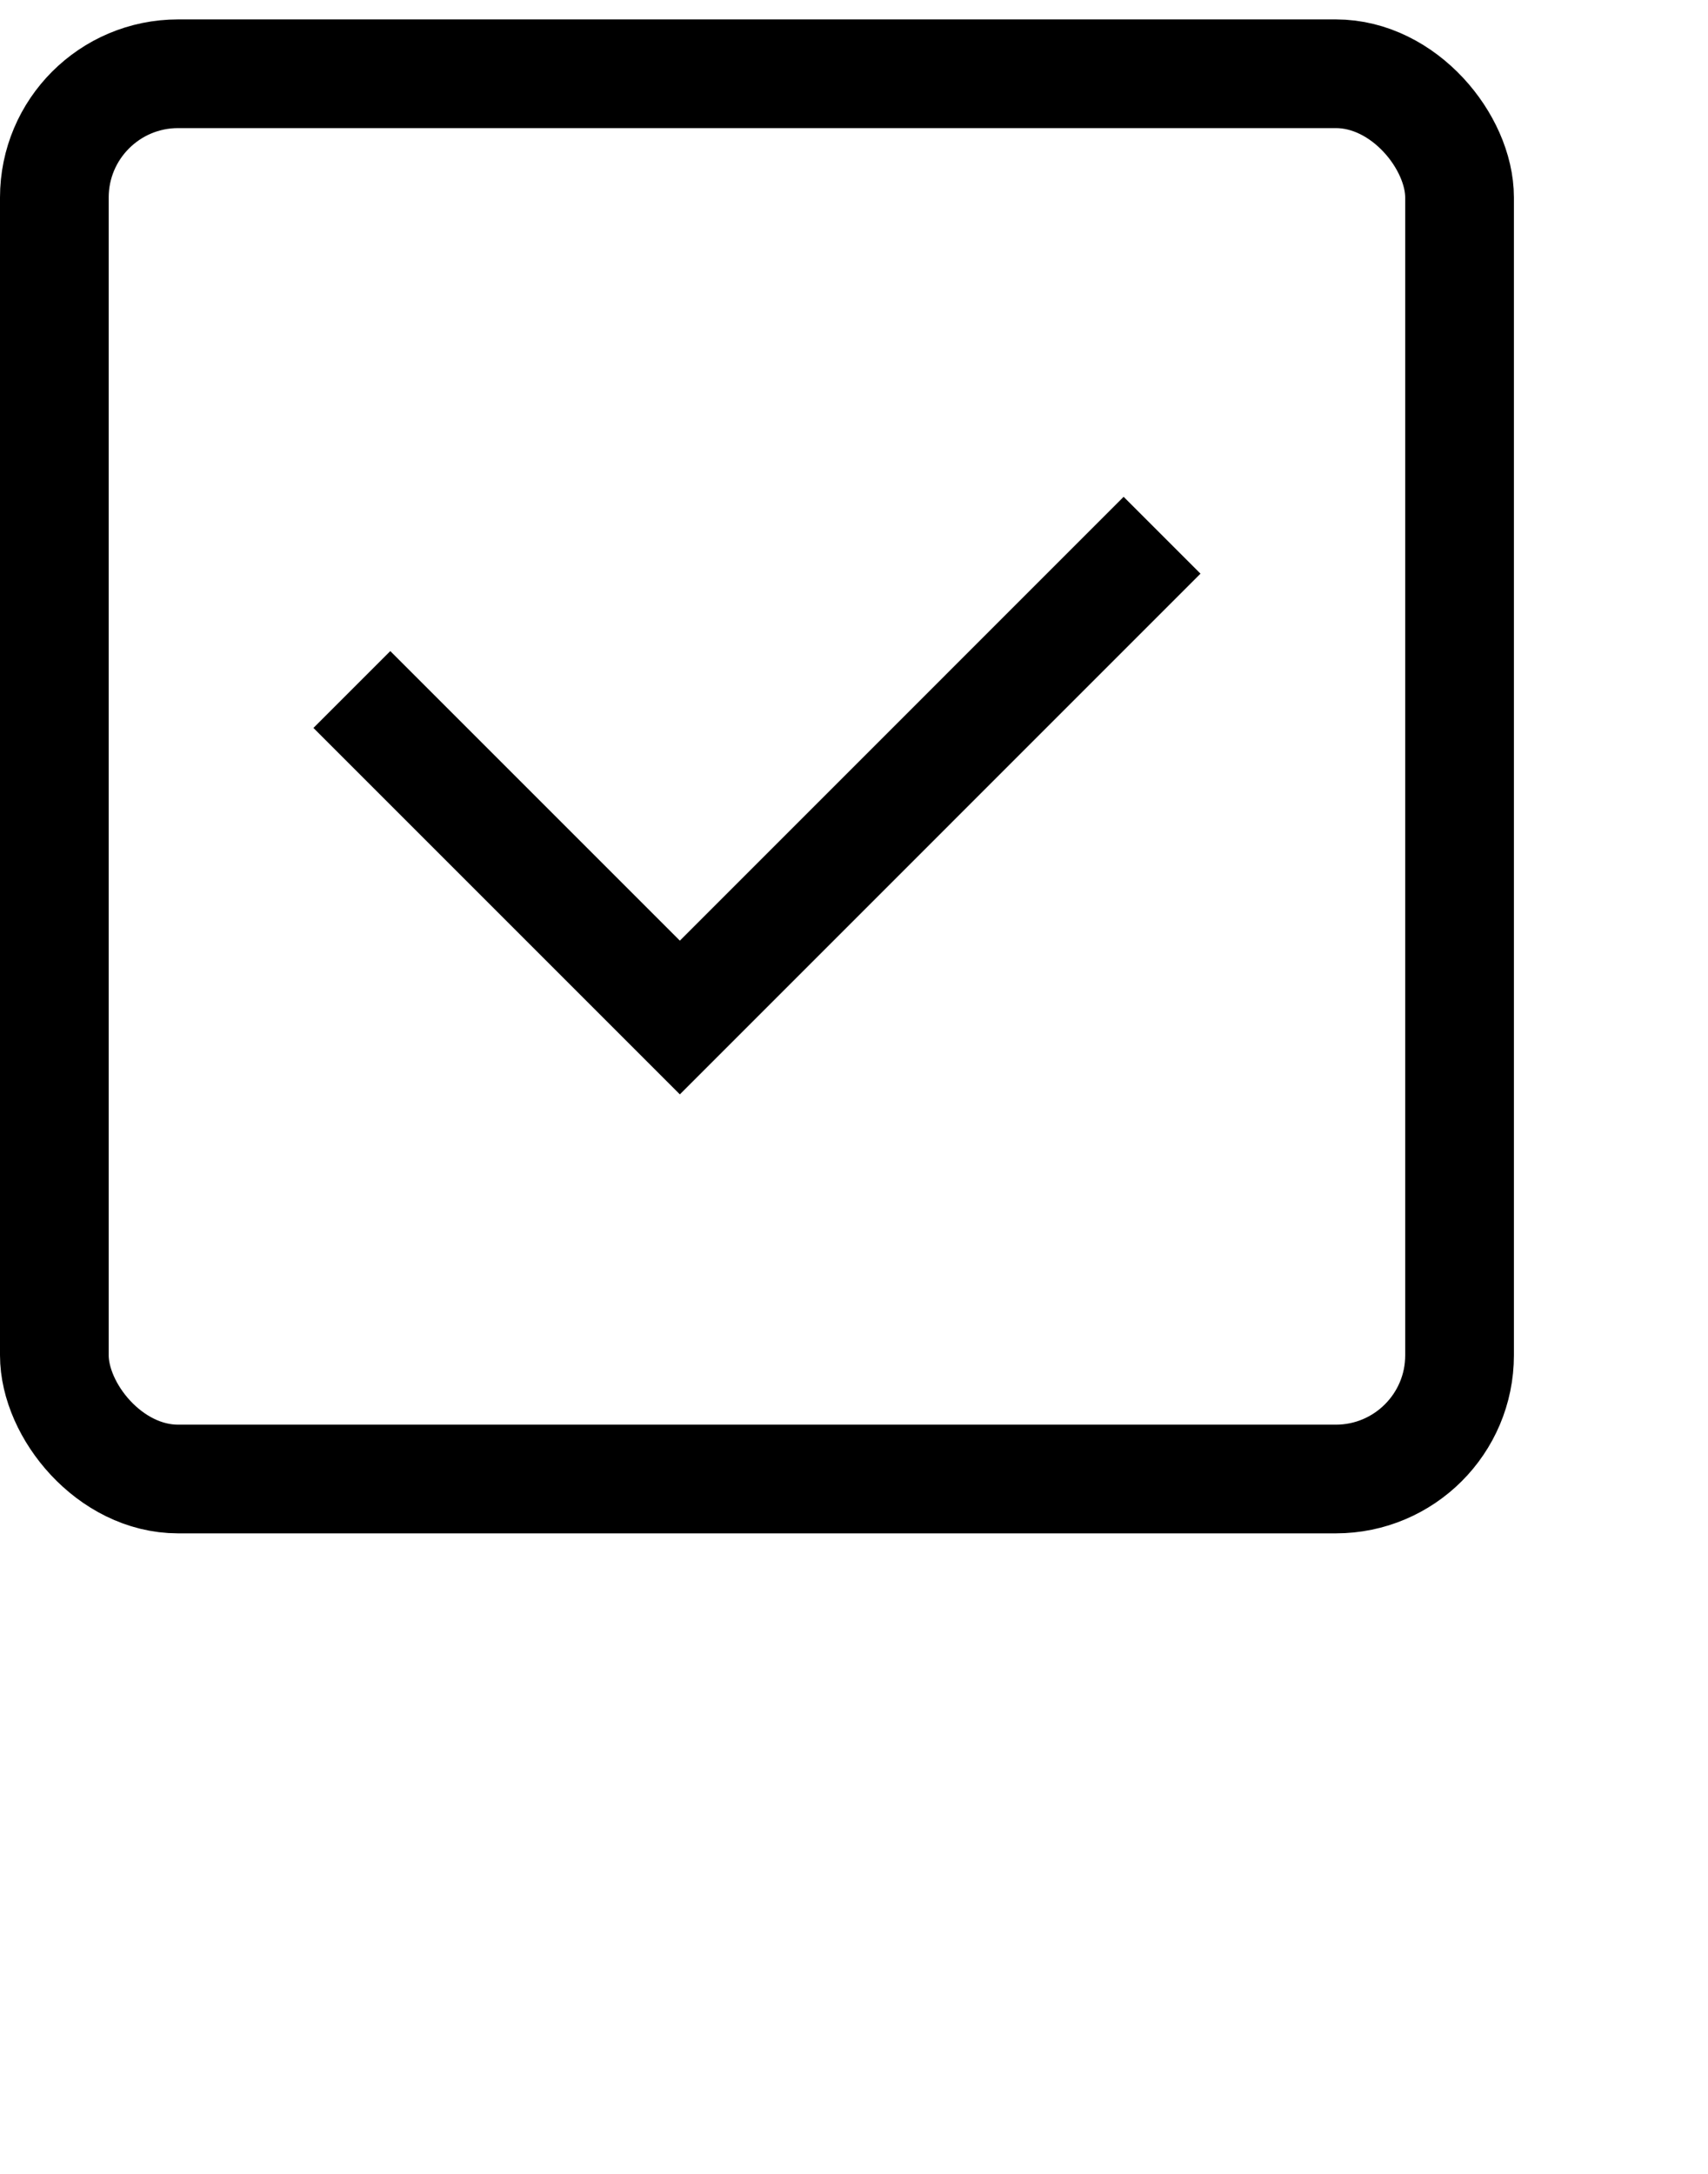
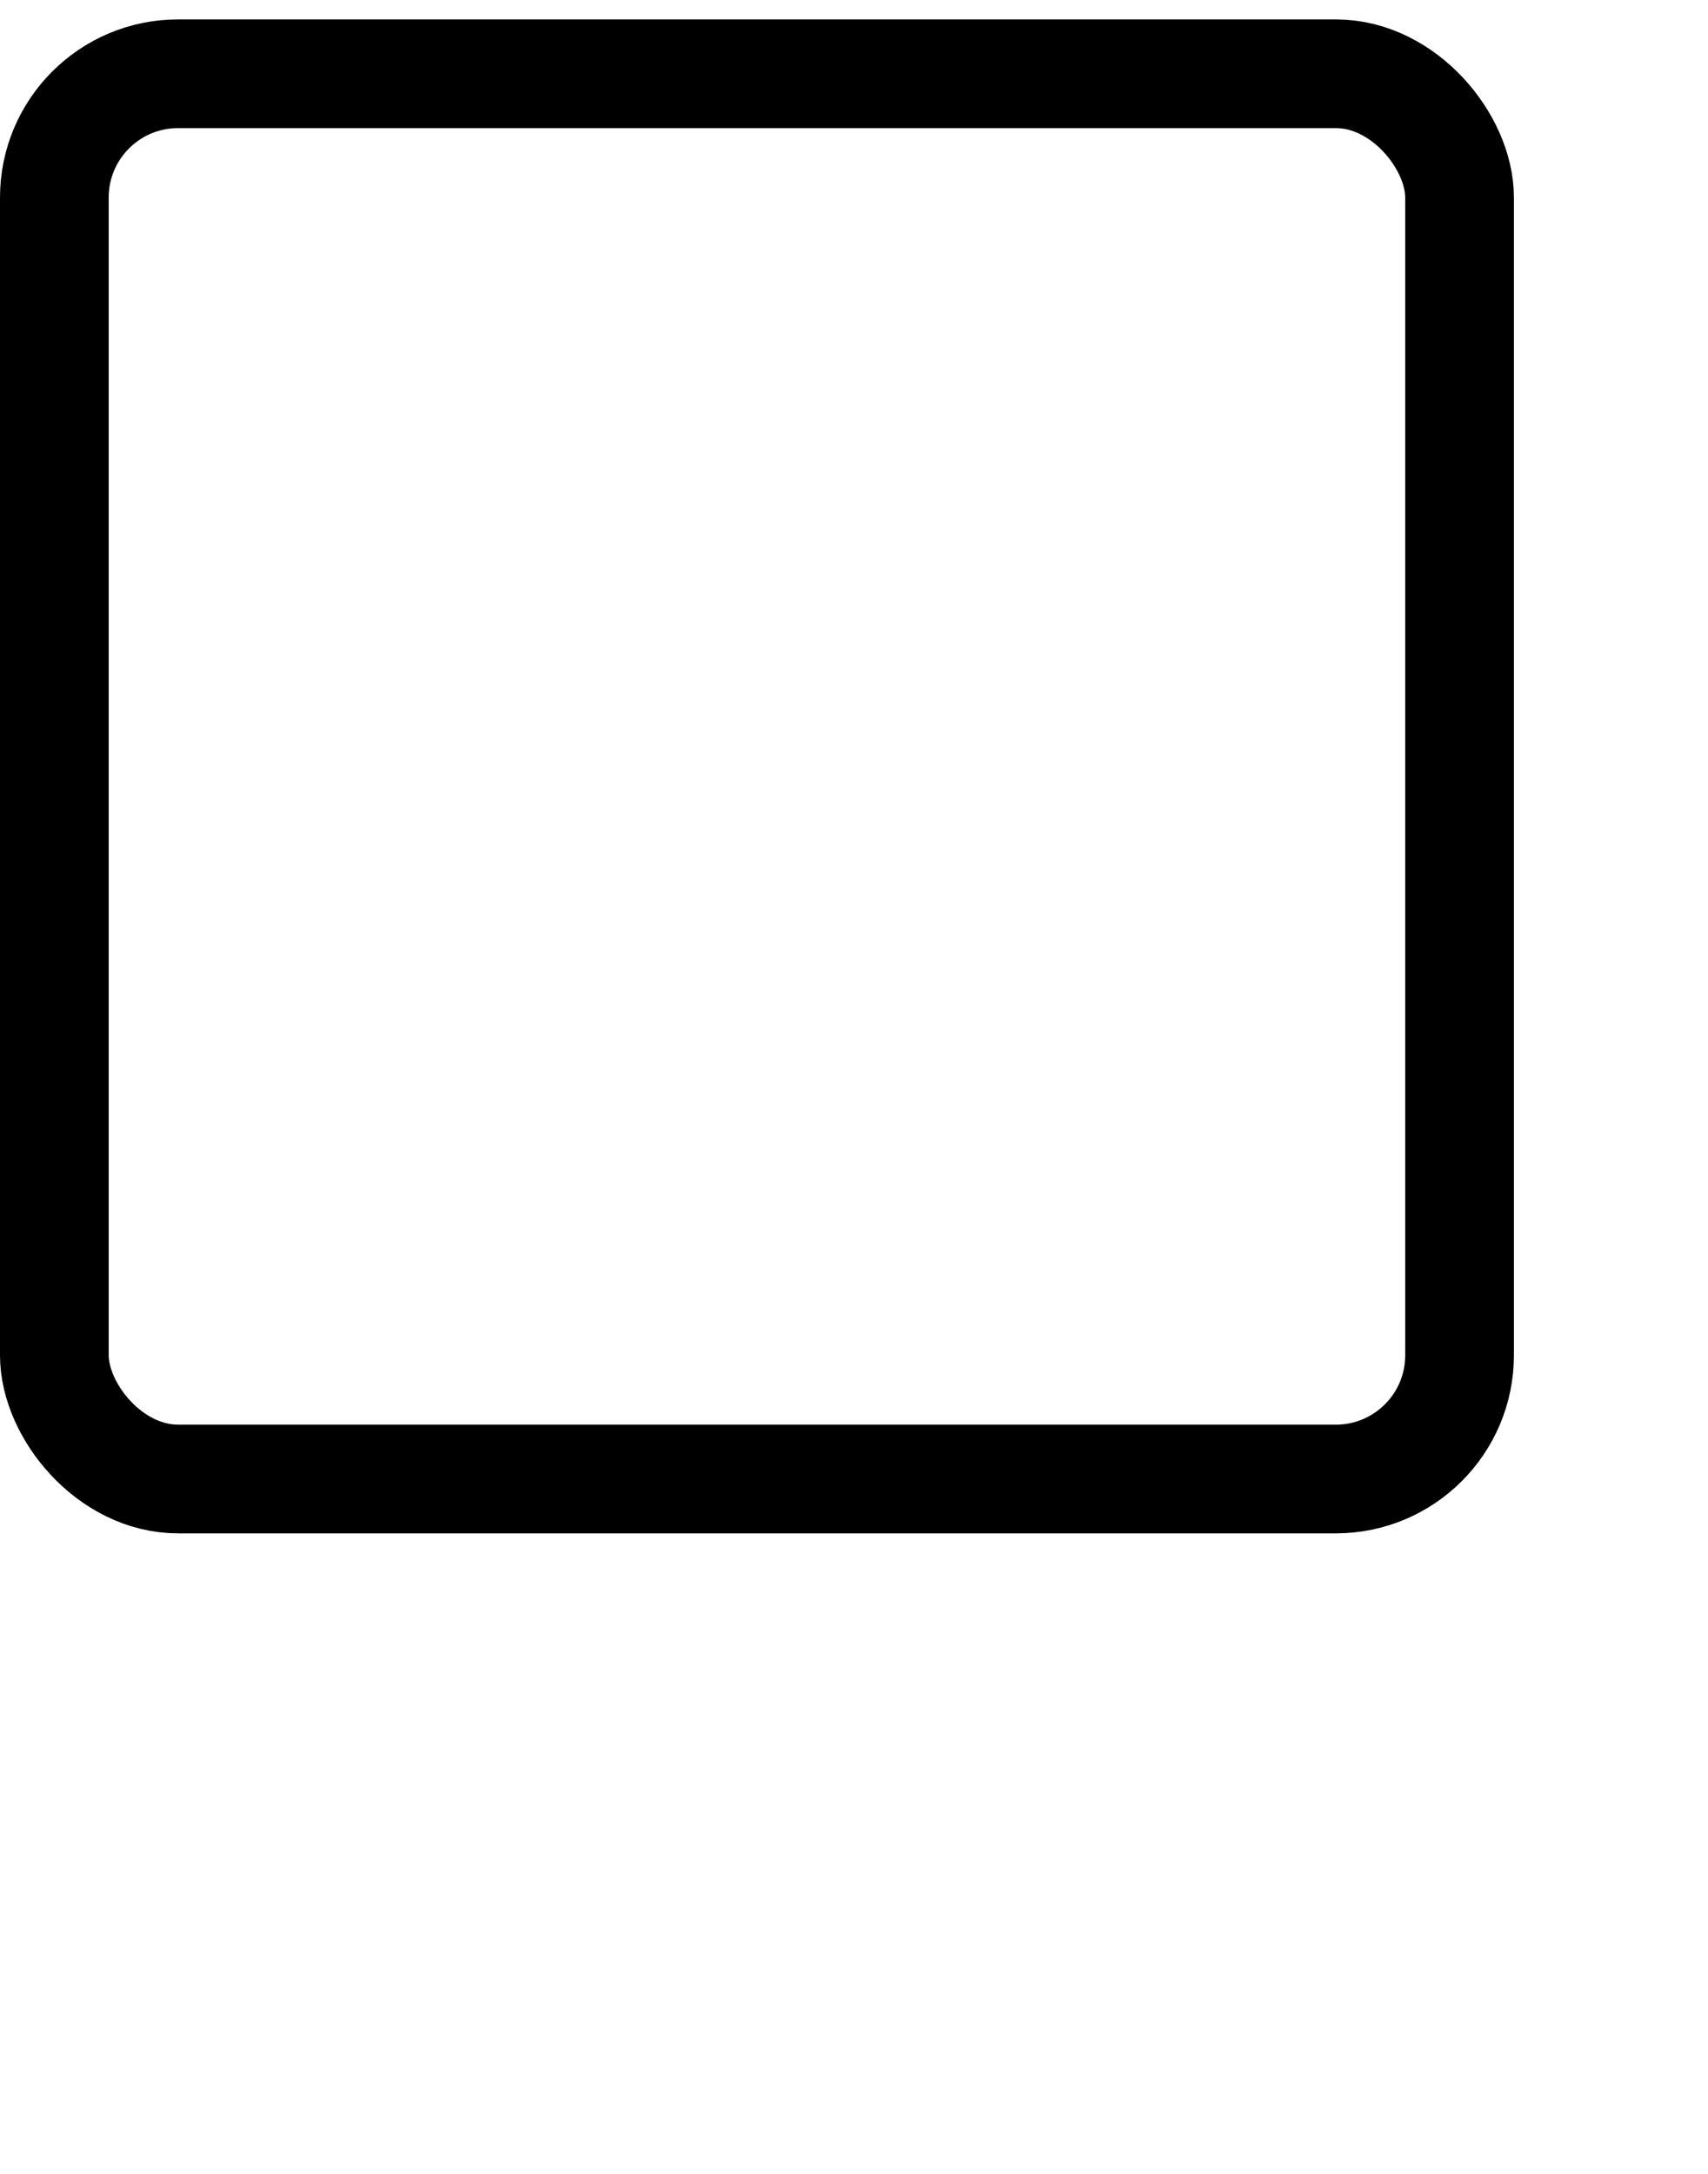
<svg xmlns="http://www.w3.org/2000/svg" width="22" height="28" viewBox="0 0 22 28" fill="none">
  <rect x="0.7" y="0.95" width="18.1" height="18.1" rx="1.594" stroke="black" stroke-width="1.4" />
-   <path d="M4.532 8.881L8.757 13.106L14.968 6.894" stroke="black" stroke-width="1.4" />
</svg>